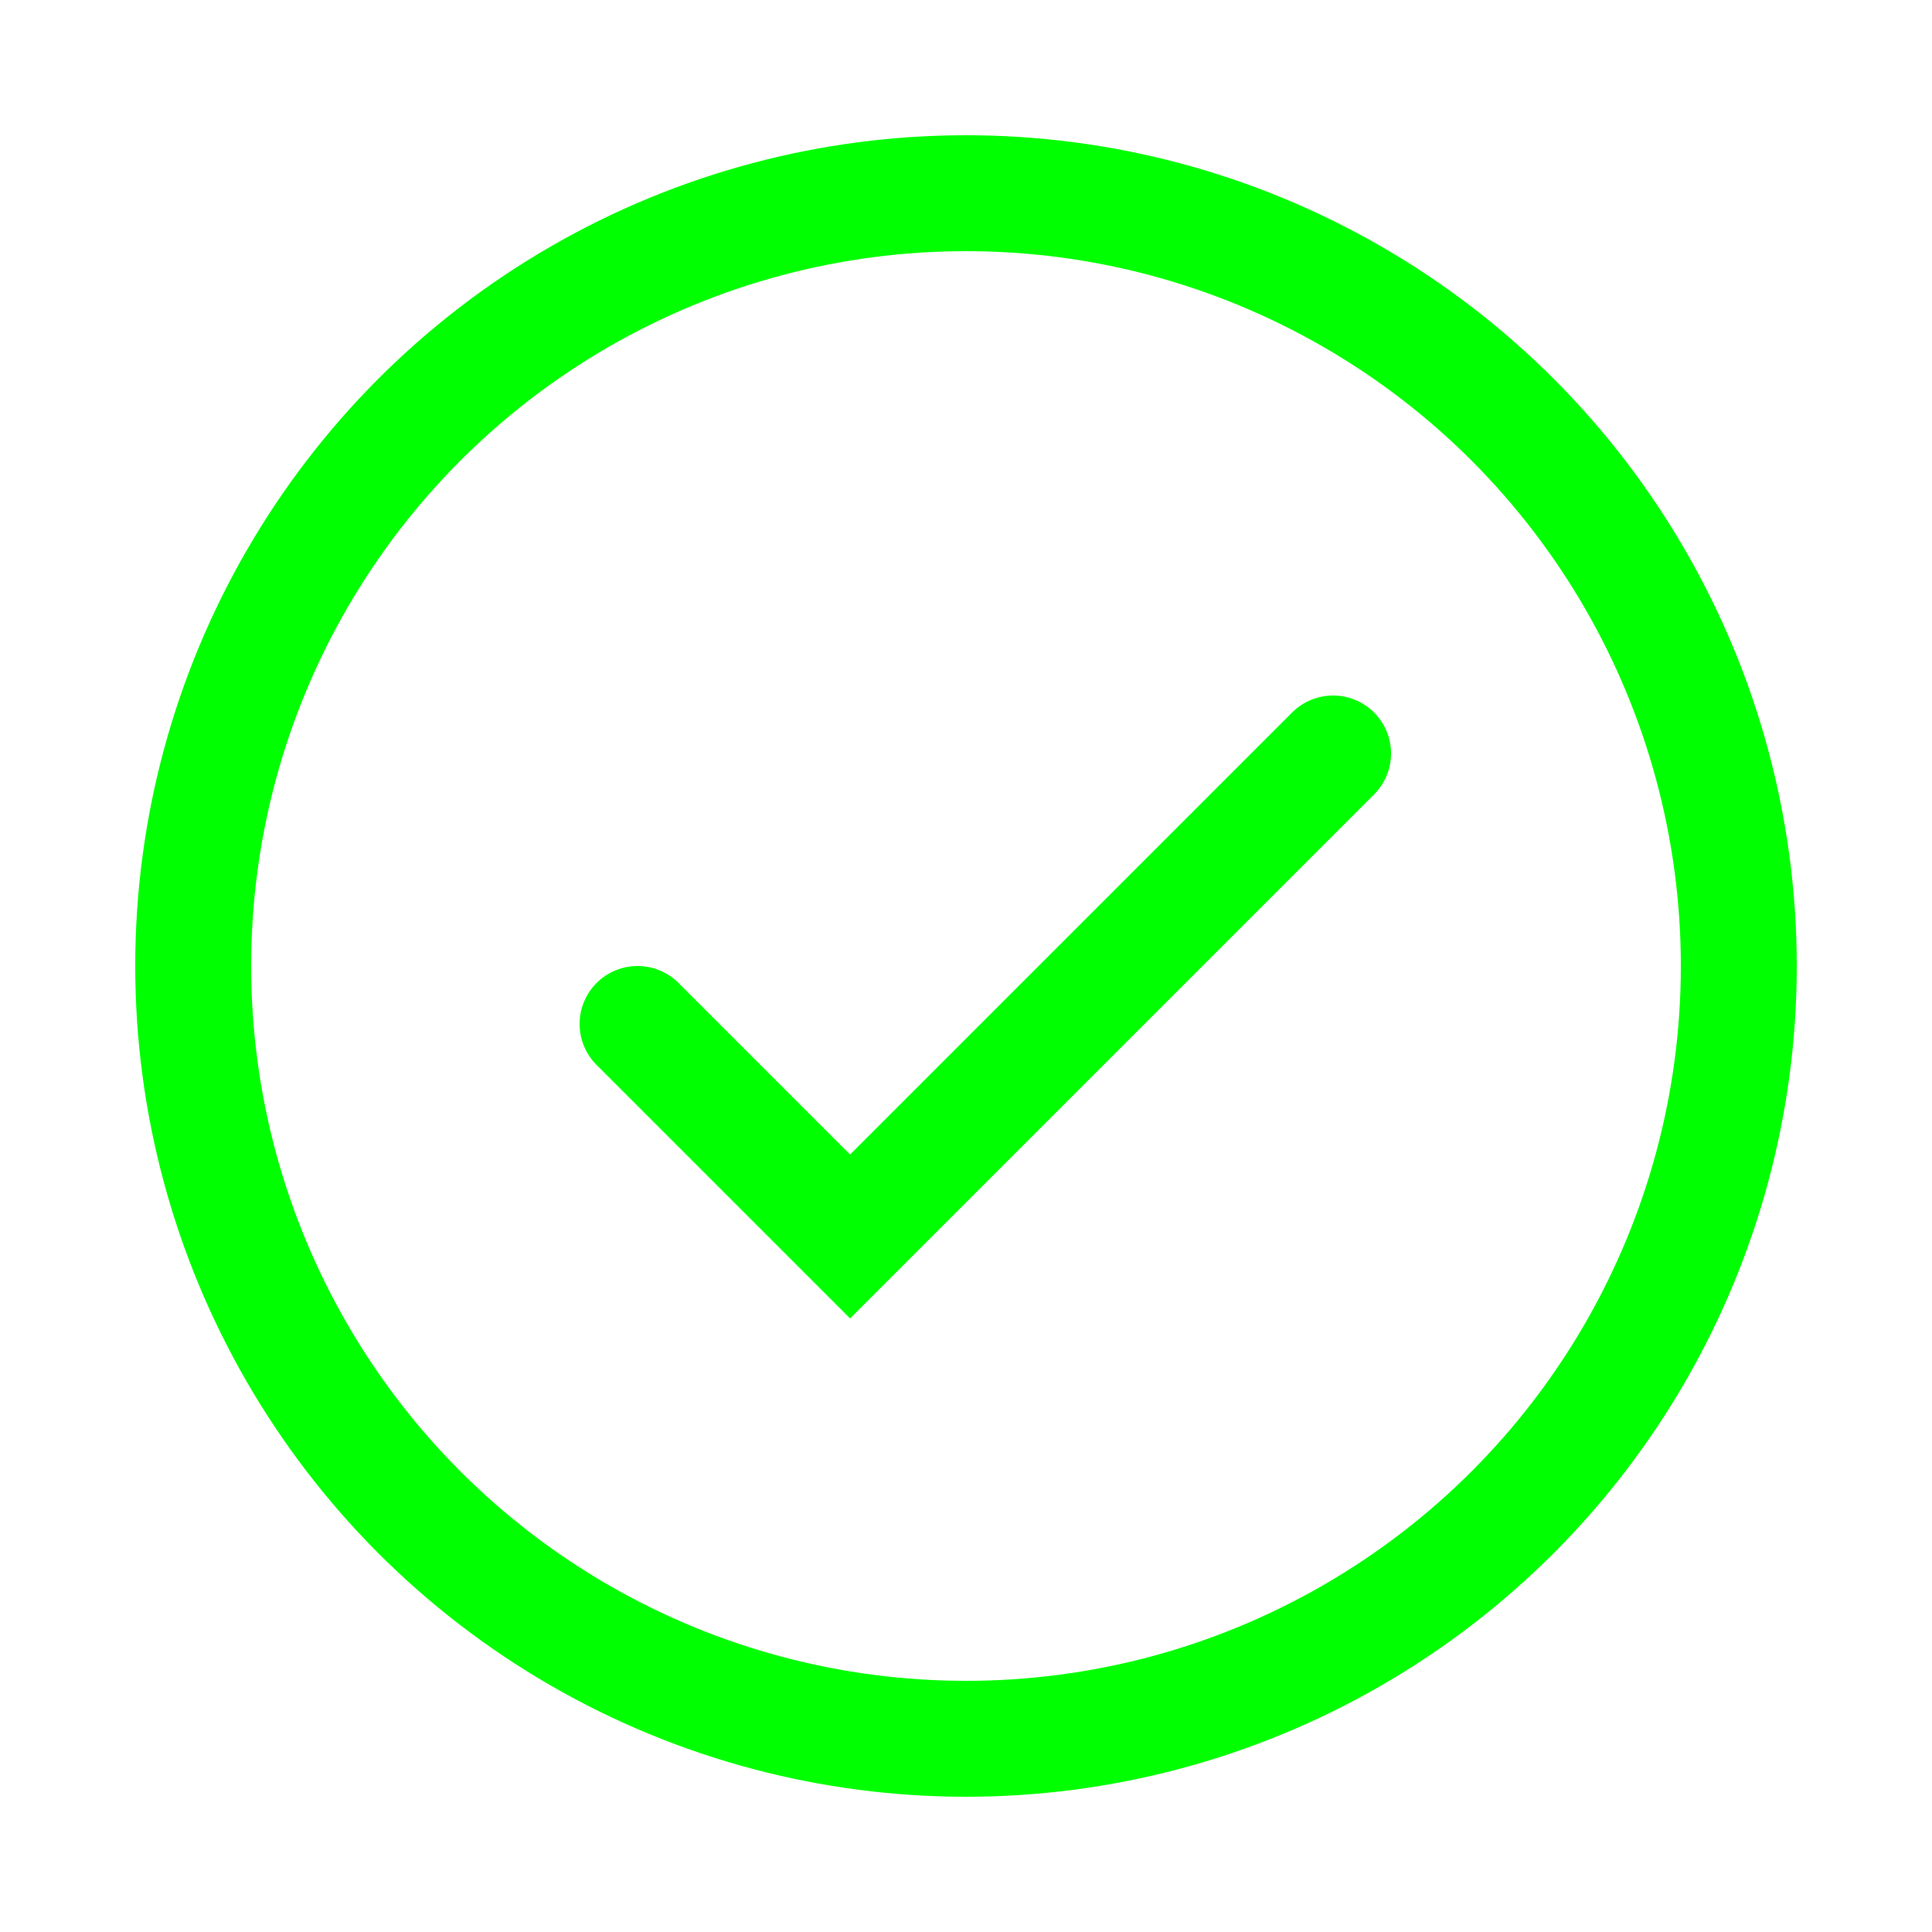
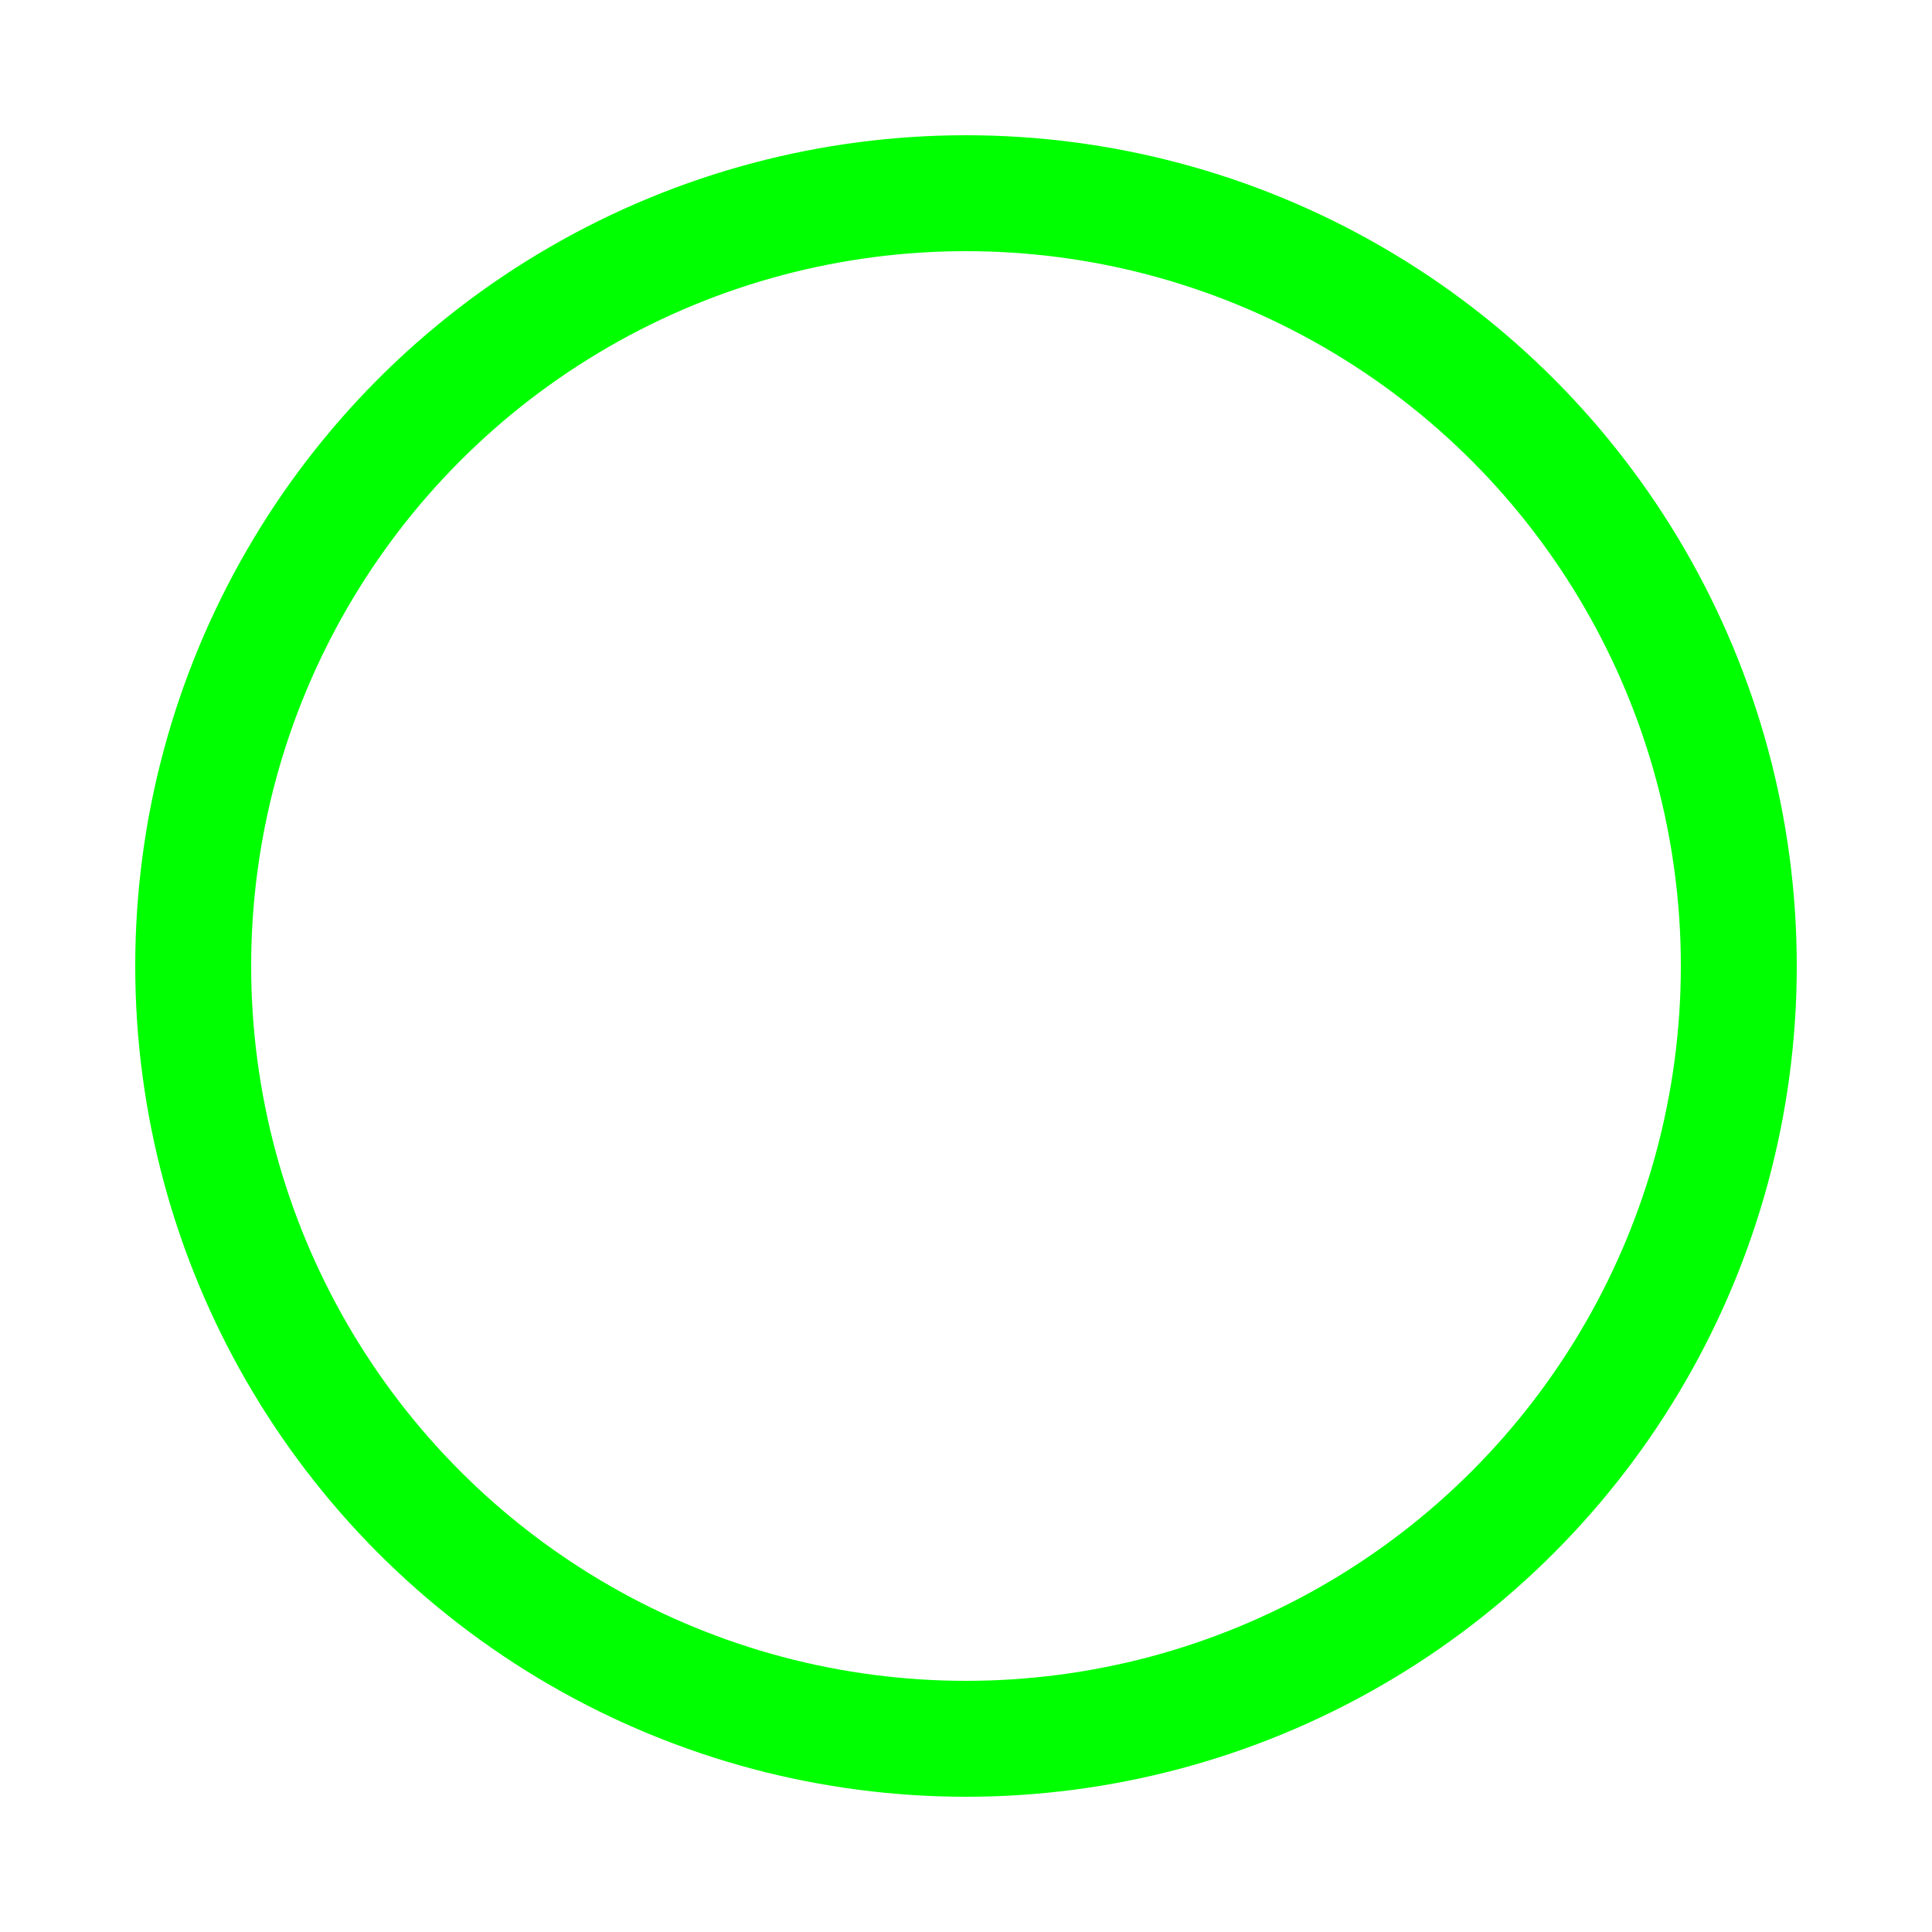
<svg xmlns="http://www.w3.org/2000/svg" viewBox="0 0 100 100">
  <style type="text/css">
path, circle {
	stroke: lime;
	fill: none;
	stroke-linecap: round;
	stroke-width: 6;
}
</style>
  <circle r="40" cx="50" cy="50">
	</circle>
-   <path d="M 33 53 l 11 11 l 25 -25">
- 	</path>
</svg>